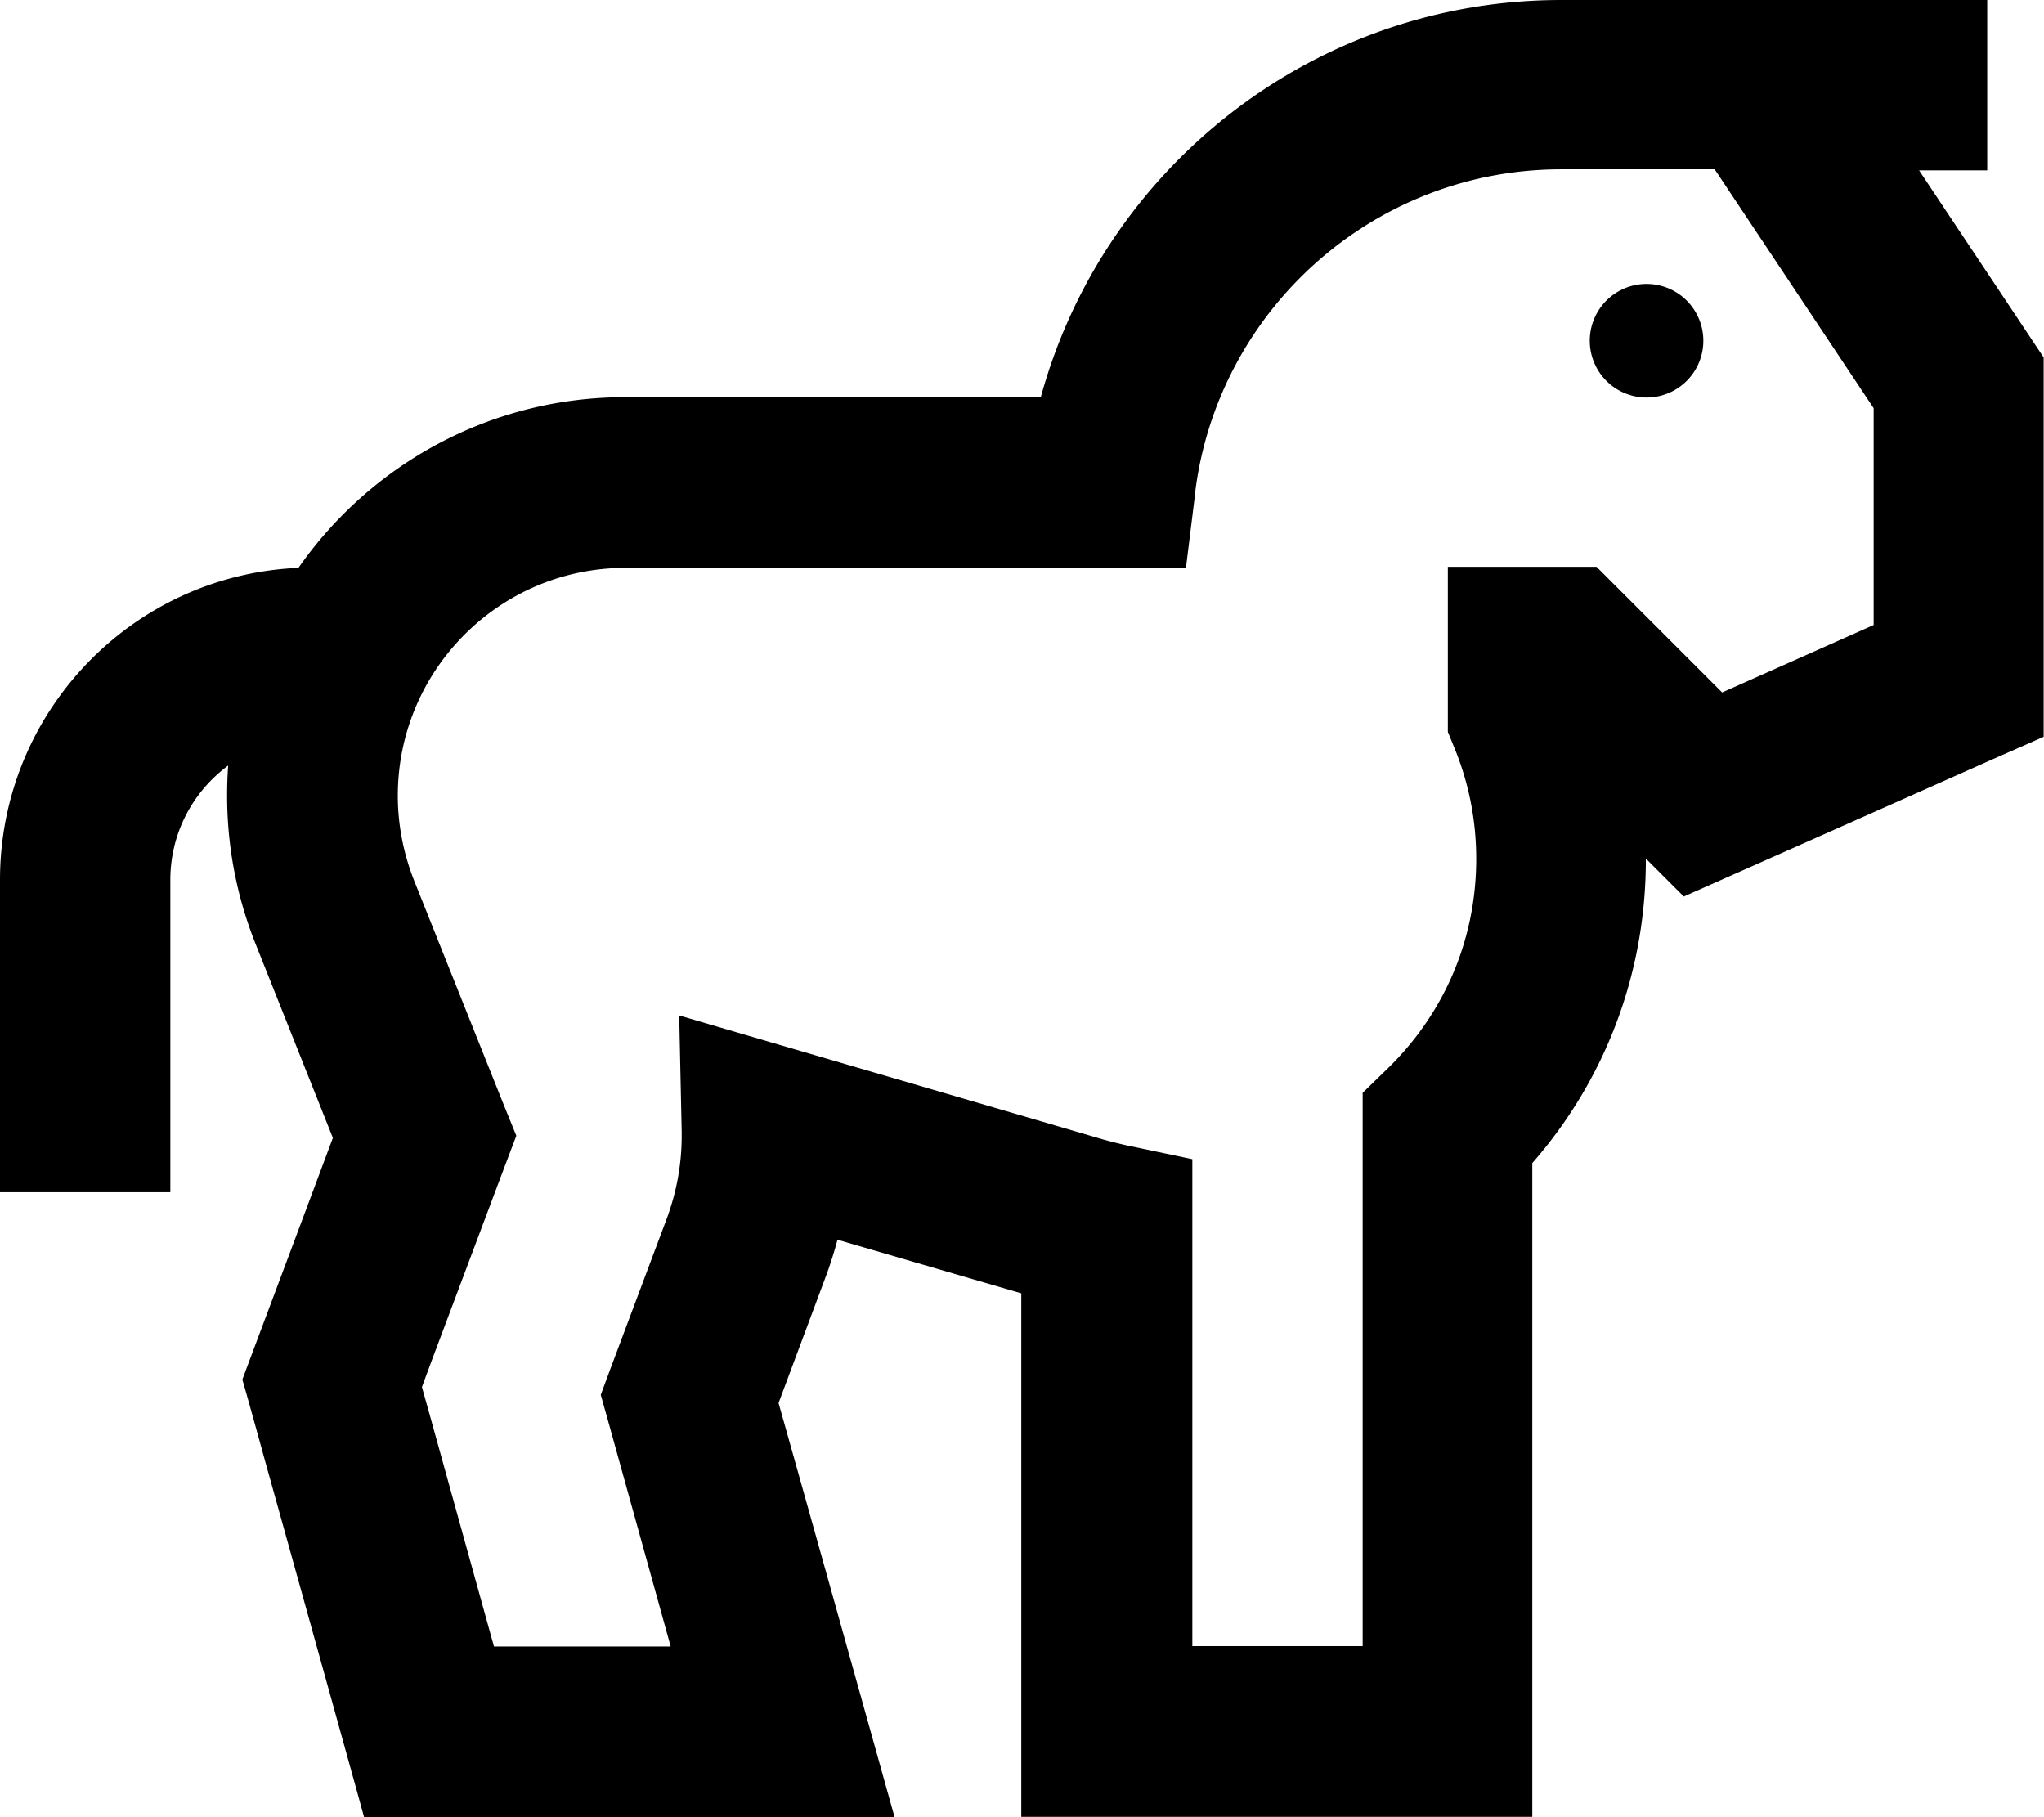
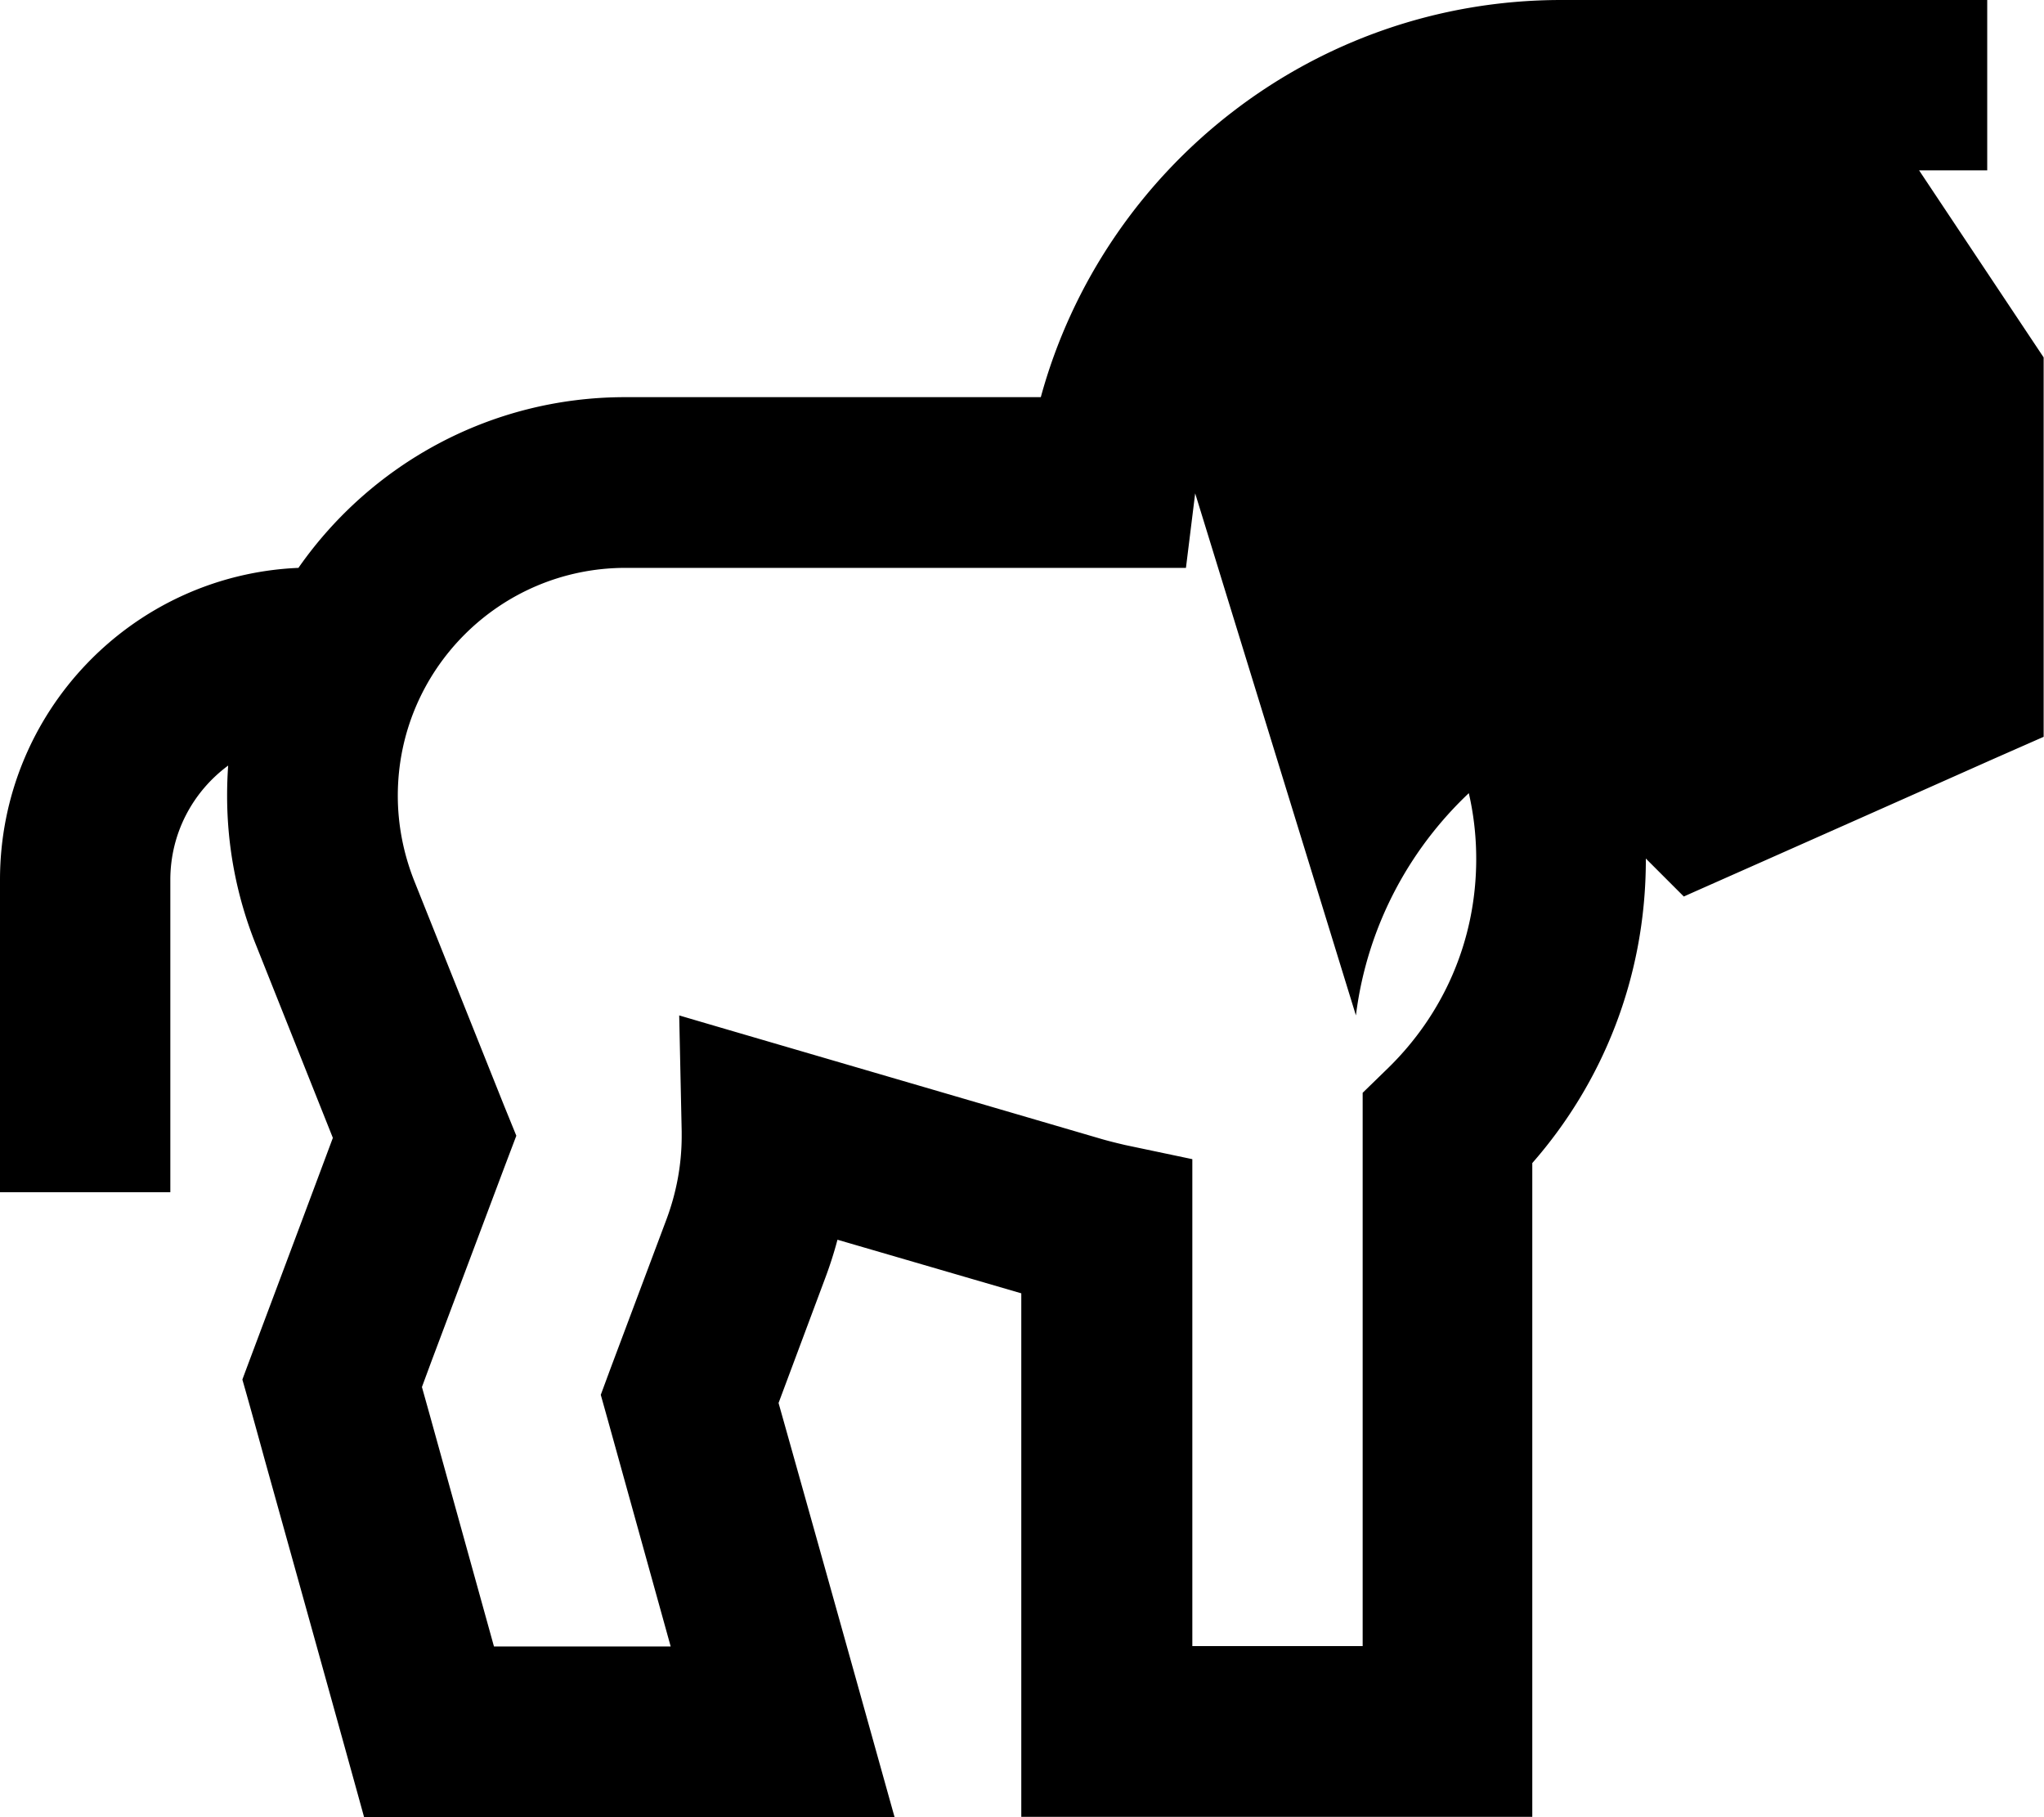
<svg xmlns="http://www.w3.org/2000/svg" viewBox="0 0 576 512">
-   <path fill="currentColor" d="M336.8 139l-2.6 21-157.9 0c-35.5 0-64.2 28.8-64.2 64.2 0 8.2 1.6 16.3 4.6 23.9l25.3 63.3 3.5 8.6-3.3 8.7-20.6 54.8-2.7 7.3 2.1 7.5 18.2 65.6 49.8 0-17.6-63.4-2.1-7.5 2.7-7.3 15.8-42.1c2.8-7.5 4.3-15.4 4.3-23.5 0-.4 0-.9 0-1.3l-.7-32.7c11.5 3.4 51.3 15 119.3 34.9 2.1 .6 4.2 1.1 6.3 1.6l19 4 0 137.2 48 0 0-155.9 7.3-7.1c15.1-14.8 24.7-35.3 24.7-58.8 0-11.2-2.2-21.7-6.2-31.4l-1.8-4.4 0-46.5 41.9 0c1.1 1.1 12.9 12.9 35.4 35.4l42.7-19 0-61.1-44.8-67.3-43.2 0c-53 0-96.8 39.7-103.2 91zm204-91l31.1 46.7 4 6 0 106.9-14.3 6.3c-57.5 25.6-86.5 38.4-87.1 38.7l-10.7-10.7 0 .3c0 33.2-12.2 62.9-32 85.5l0 184.2-144 0 0-147.5-51.8-15.1c-1 3.8-2.2 7.5-3.6 11.2l-13 34.8C238.2 462.1 249 501 252.1 512l-149.5 0c-.2-.8-9.5-34.4-28-100.7-3.1-11.3-5.2-18.8-6.3-22.6 1.2-3.3 13.9-37 25.5-68.1L72 265.9c-5.3-13.3-8-27.4-8-41.7 0-2.9 .1-5.7 .3-8.5-9.9 7.3-16.3 19-16.3 32.2l0 88-48 0 0-88c0-47.3 37.3-85.9 84.1-87.9 20.3-29.1 54-48.1 92.1-48.1l117.1 0C310.9 47.5 369.9 0 440 0l120 0 0 48-19.2 0zM448 96a16 16 0 1 1 32 0 16 16 0 1 1 -32 0z" />
+   <path fill="currentColor" d="M336.8 139l-2.6 21-157.9 0c-35.5 0-64.2 28.8-64.2 64.2 0 8.2 1.6 16.3 4.6 23.9l25.3 63.3 3.5 8.6-3.3 8.7-20.6 54.8-2.7 7.3 2.1 7.5 18.2 65.6 49.8 0-17.6-63.4-2.1-7.5 2.7-7.3 15.8-42.1c2.8-7.5 4.3-15.4 4.3-23.5 0-.4 0-.9 0-1.3l-.7-32.7c11.5 3.4 51.3 15 119.3 34.9 2.1 .6 4.2 1.1 6.3 1.6l19 4 0 137.2 48 0 0-155.9 7.3-7.1c15.1-14.8 24.7-35.3 24.7-58.8 0-11.2-2.2-21.7-6.2-31.4l-1.8-4.4 0-46.5 41.9 0c1.1 1.1 12.9 12.9 35.4 35.4c-53 0-96.8 39.7-103.2 91zm204-91l31.1 46.7 4 6 0 106.9-14.3 6.3c-57.5 25.6-86.5 38.4-87.1 38.7l-10.7-10.7 0 .3c0 33.2-12.2 62.9-32 85.5l0 184.2-144 0 0-147.5-51.8-15.1c-1 3.8-2.2 7.5-3.6 11.2l-13 34.8C238.2 462.1 249 501 252.1 512l-149.5 0c-.2-.8-9.5-34.4-28-100.7-3.1-11.3-5.2-18.8-6.3-22.6 1.2-3.3 13.9-37 25.5-68.1L72 265.9c-5.3-13.3-8-27.4-8-41.7 0-2.9 .1-5.7 .3-8.5-9.9 7.3-16.3 19-16.3 32.2l0 88-48 0 0-88c0-47.3 37.3-85.9 84.1-87.9 20.3-29.1 54-48.1 92.1-48.1l117.1 0C310.9 47.5 369.9 0 440 0l120 0 0 48-19.2 0zM448 96a16 16 0 1 1 32 0 16 16 0 1 1 -32 0z" />
</svg>